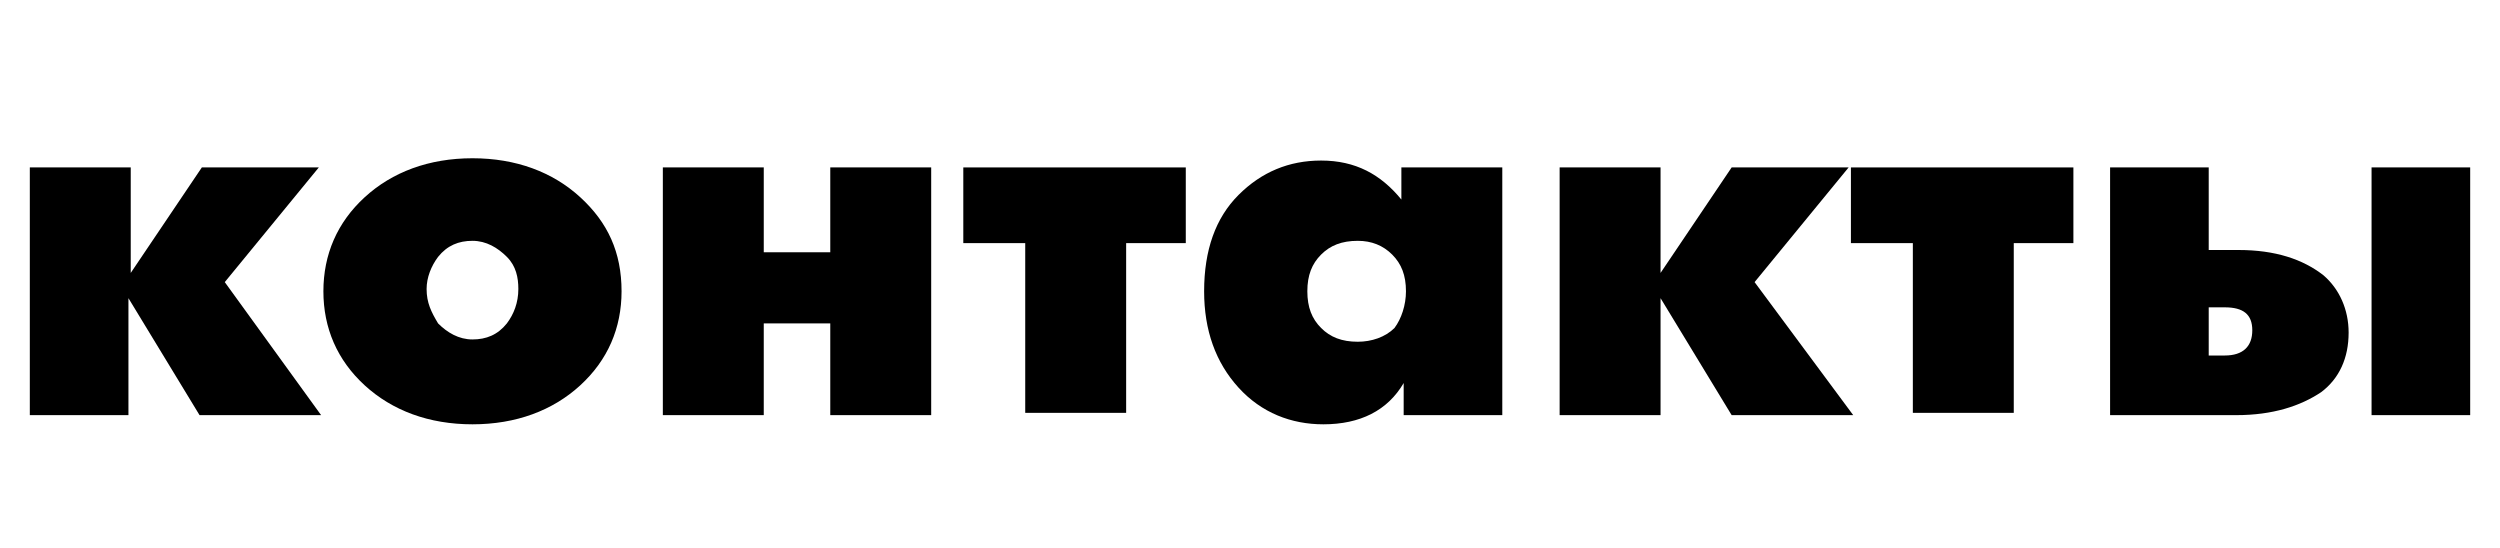
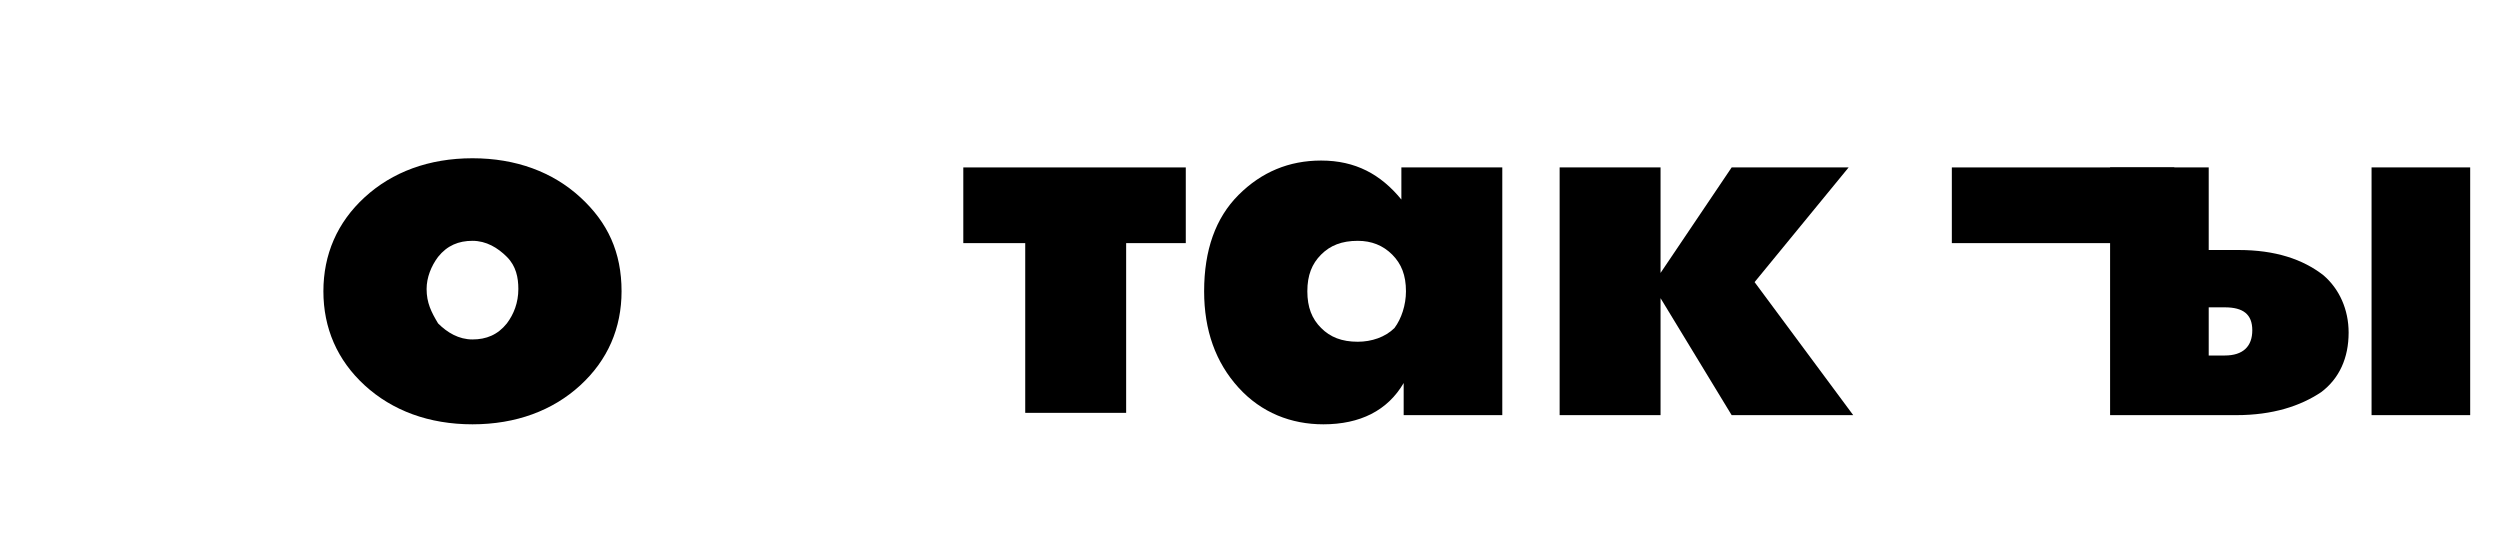
<svg xmlns="http://www.w3.org/2000/svg" id="Слой_1" x="0px" y="0px" viewBox="0 0 109 23.9" style="enable-background:new 0 0 109 23.9;" xml:space="preserve">
  <g>
-     <path d="M14,18.1H8.7L5.6,13v5.1H1.3V7.3h4.4v4.6l3.1-4.6h5.1l-4.1,5L14,18.1z" />
    <path d="M27.1,12.7c0,1.6-0.6,3-1.8,4.1c-1.2,1.1-2.8,1.7-4.7,1.7c-1.9,0-3.5-0.6-4.7-1.7c-1.2-1.1-1.8-2.5-1.8-4.1   c0-1.6,0.6-3,1.8-4.1c1.2-1.1,2.8-1.7,4.7-1.7c1.9,0,3.5,0.6,4.7,1.7C26.5,9.7,27.1,11,27.1,12.7z M22.1,11.2   c-0.4-0.4-0.9-0.7-1.5-0.7c-0.6,0-1.1,0.2-1.5,0.7c-0.3,0.4-0.5,0.9-0.5,1.4c0,0.6,0.2,1,0.5,1.5c0.4,0.4,0.9,0.7,1.5,0.7   s1.1-0.2,1.5-0.7c0.3-0.4,0.5-0.9,0.5-1.5C22.6,12.1,22.5,11.6,22.1,11.2z" />
-     <path d="M40.6,18.1h-4.4v-4h-2.9v4h-4.4V7.3h4.4V11h2.9V7.3h4.4V18.1z" />
    <path d="M51.8,10.6h-2.7v7.4h-4.4v-7.4h-2.7V7.3h9.7V10.6z" />
    <path d="M65.5,18.1h-4.3v-1.4c-0.7,1.2-1.9,1.8-3.5,1.8c-1.4,0-2.7-0.5-3.7-1.6c-1-1.1-1.5-2.5-1.5-4.2c0-1.8,0.5-3.2,1.5-4.2   c1-1,2.2-1.5,3.6-1.5c1.5,0,2.6,0.6,3.5,1.7V7.3h4.4V18.1z M61.3,12.7c0-0.7-0.2-1.2-0.6-1.6c-0.4-0.4-0.9-0.6-1.5-0.6   c-0.7,0-1.2,0.2-1.6,0.6C57.2,11.5,57,12,57,12.7c0,0.7,0.2,1.2,0.6,1.6c0.4,0.4,0.9,0.6,1.6,0.6c0.6,0,1.2-0.2,1.6-0.6   C61.1,13.9,61.3,13.3,61.3,12.7z" />
    <path d="M80.8,18.1h-5.3L72.4,13v5.1H68V7.3h4.4v4.6l3.1-4.6h5.1l-4.1,5L80.8,18.1z" />
-     <path d="M90.5,10.6h-2.7v7.4h-4.4v-7.4h-2.7V7.3h9.7V10.6z" />
+     <path d="M90.5,10.6h-2.7v7.4v-7.4h-2.7V7.3h9.7V10.6z" />
    <path d="M102.4,14.5c0,1.1-0.4,2-1.2,2.6c-0.9,0.6-2.1,1-3.7,1H92V7.3h4.3v3.6h1.3c1.6,0,2.8,0.4,3.7,1.1   C102,12.6,102.4,13.5,102.4,14.5z M98.2,14.4c0-0.7-0.4-1-1.2-1h-0.7v2.1H97C97.8,15.5,98.2,15.1,98.2,14.4z M107.7,18.1h-4.3V7.3   h4.3V18.1z" />
  </g>
</svg>